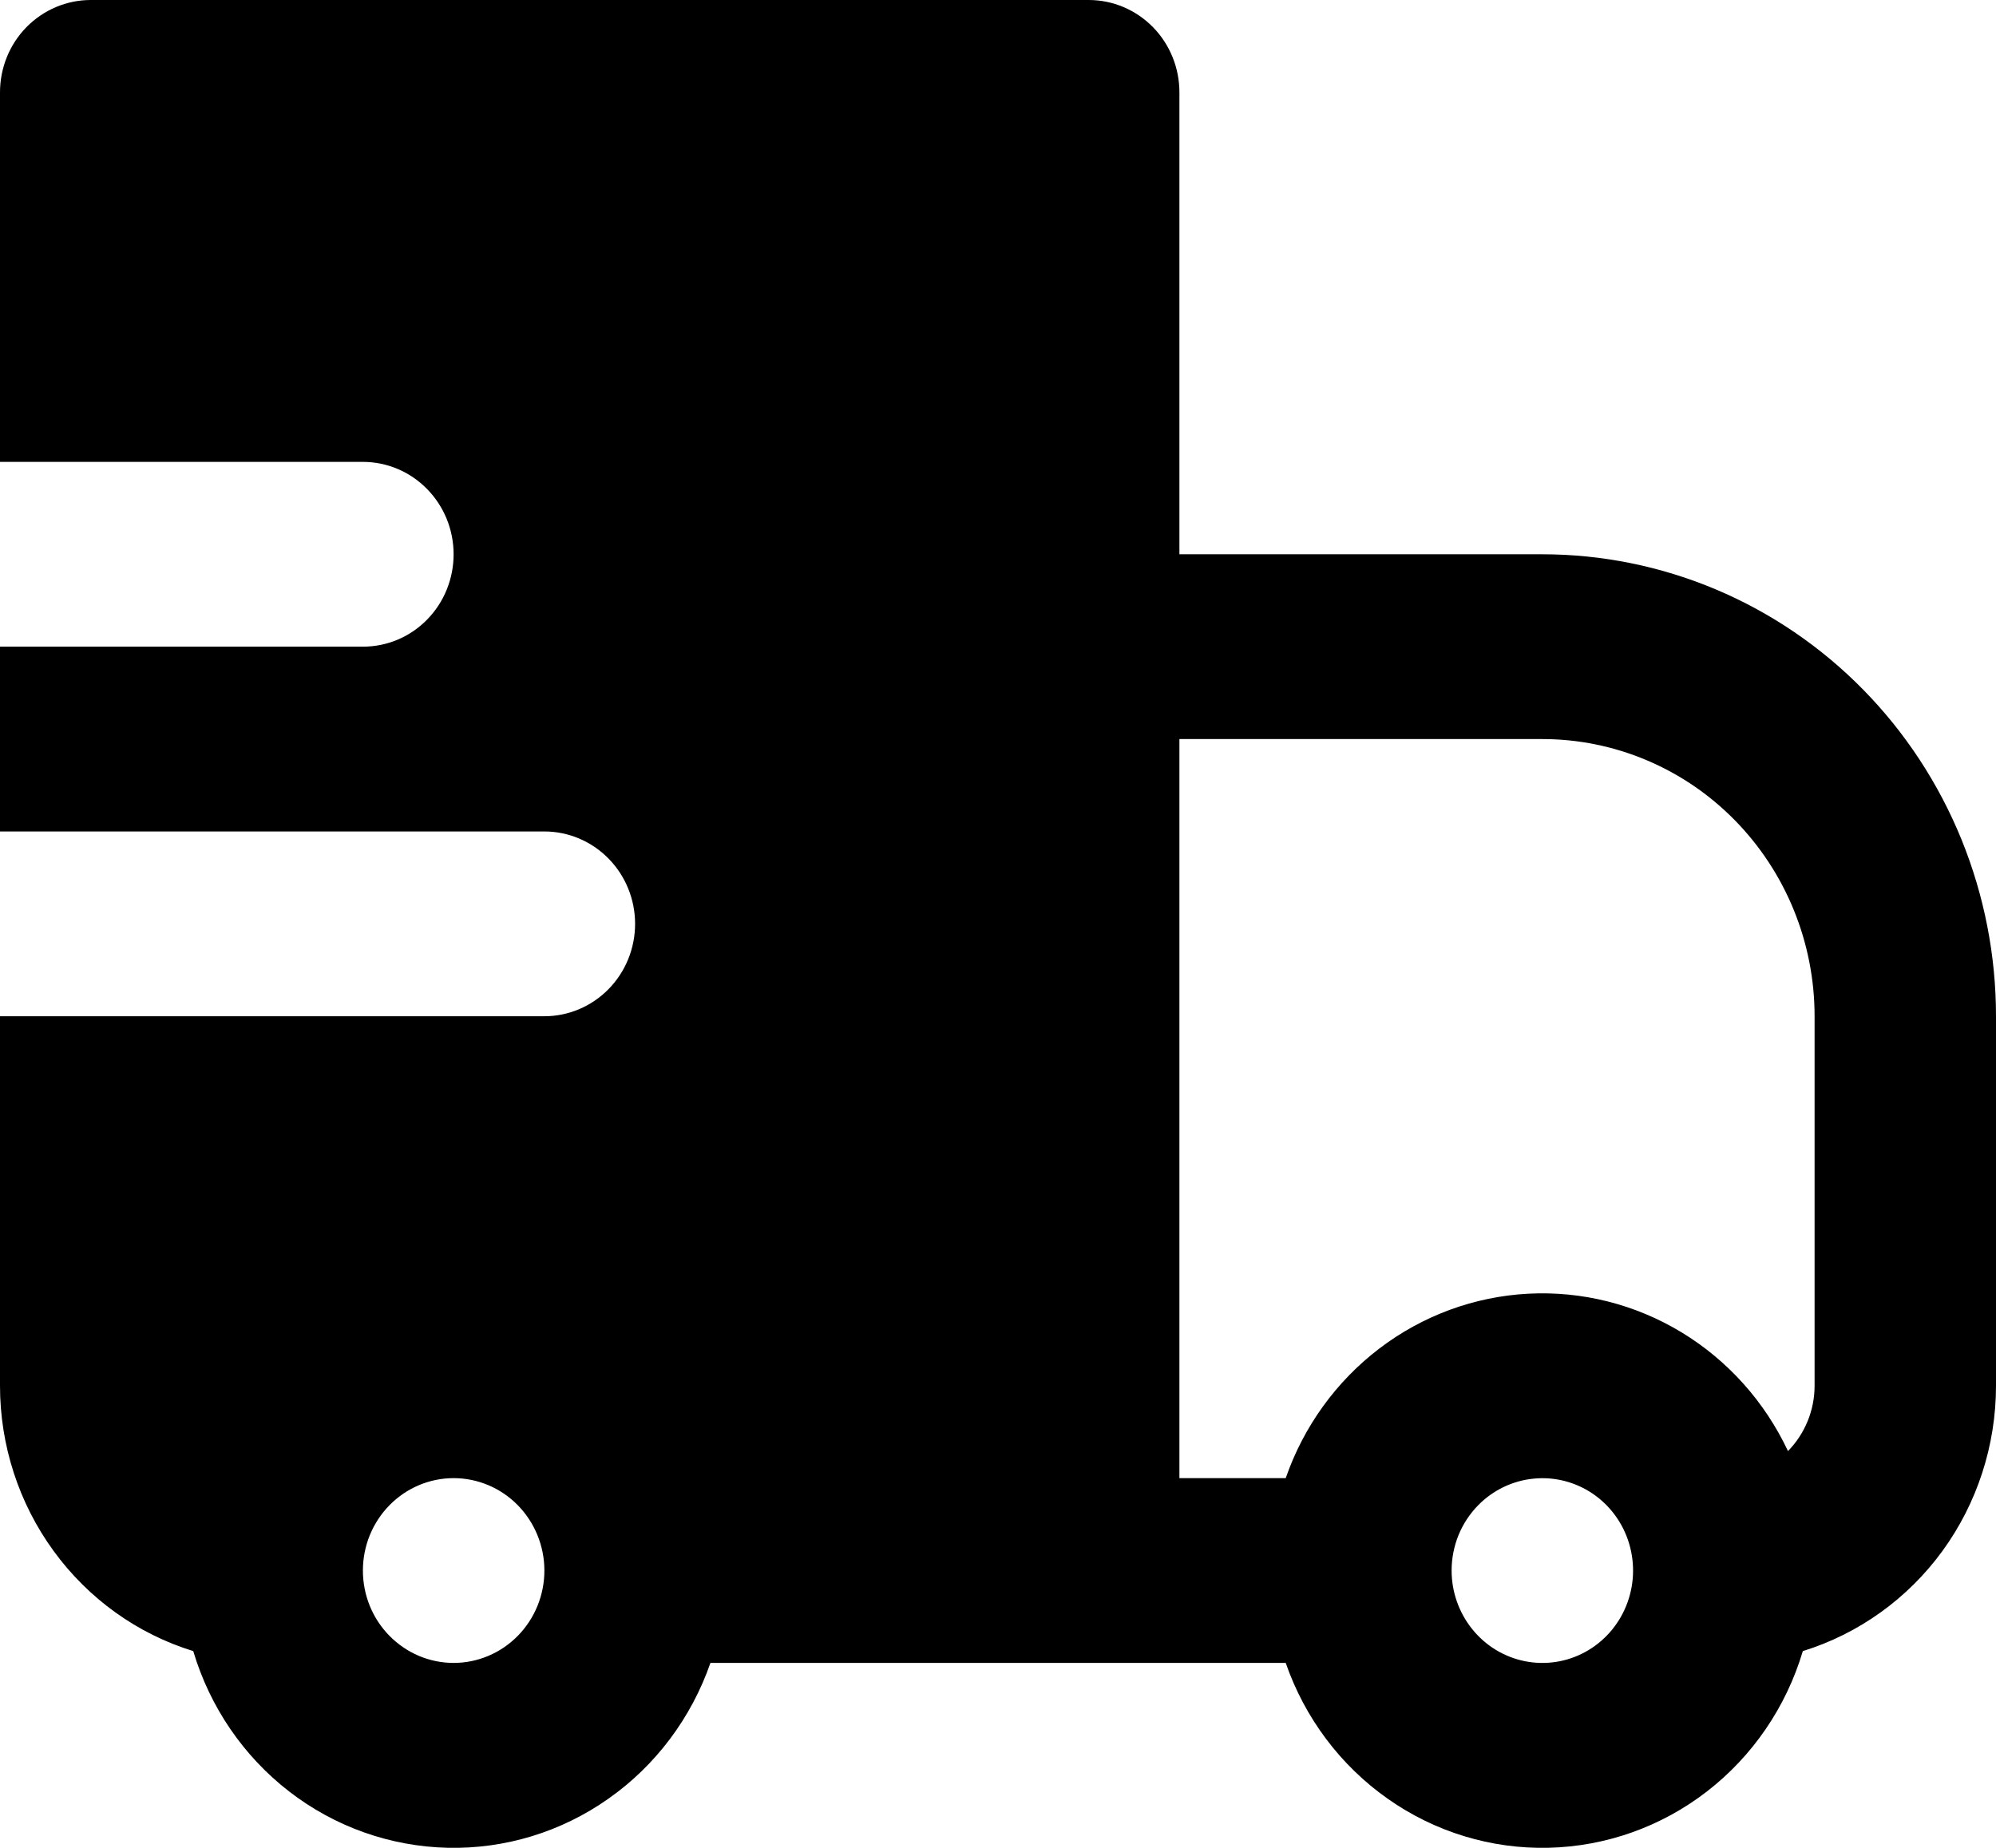
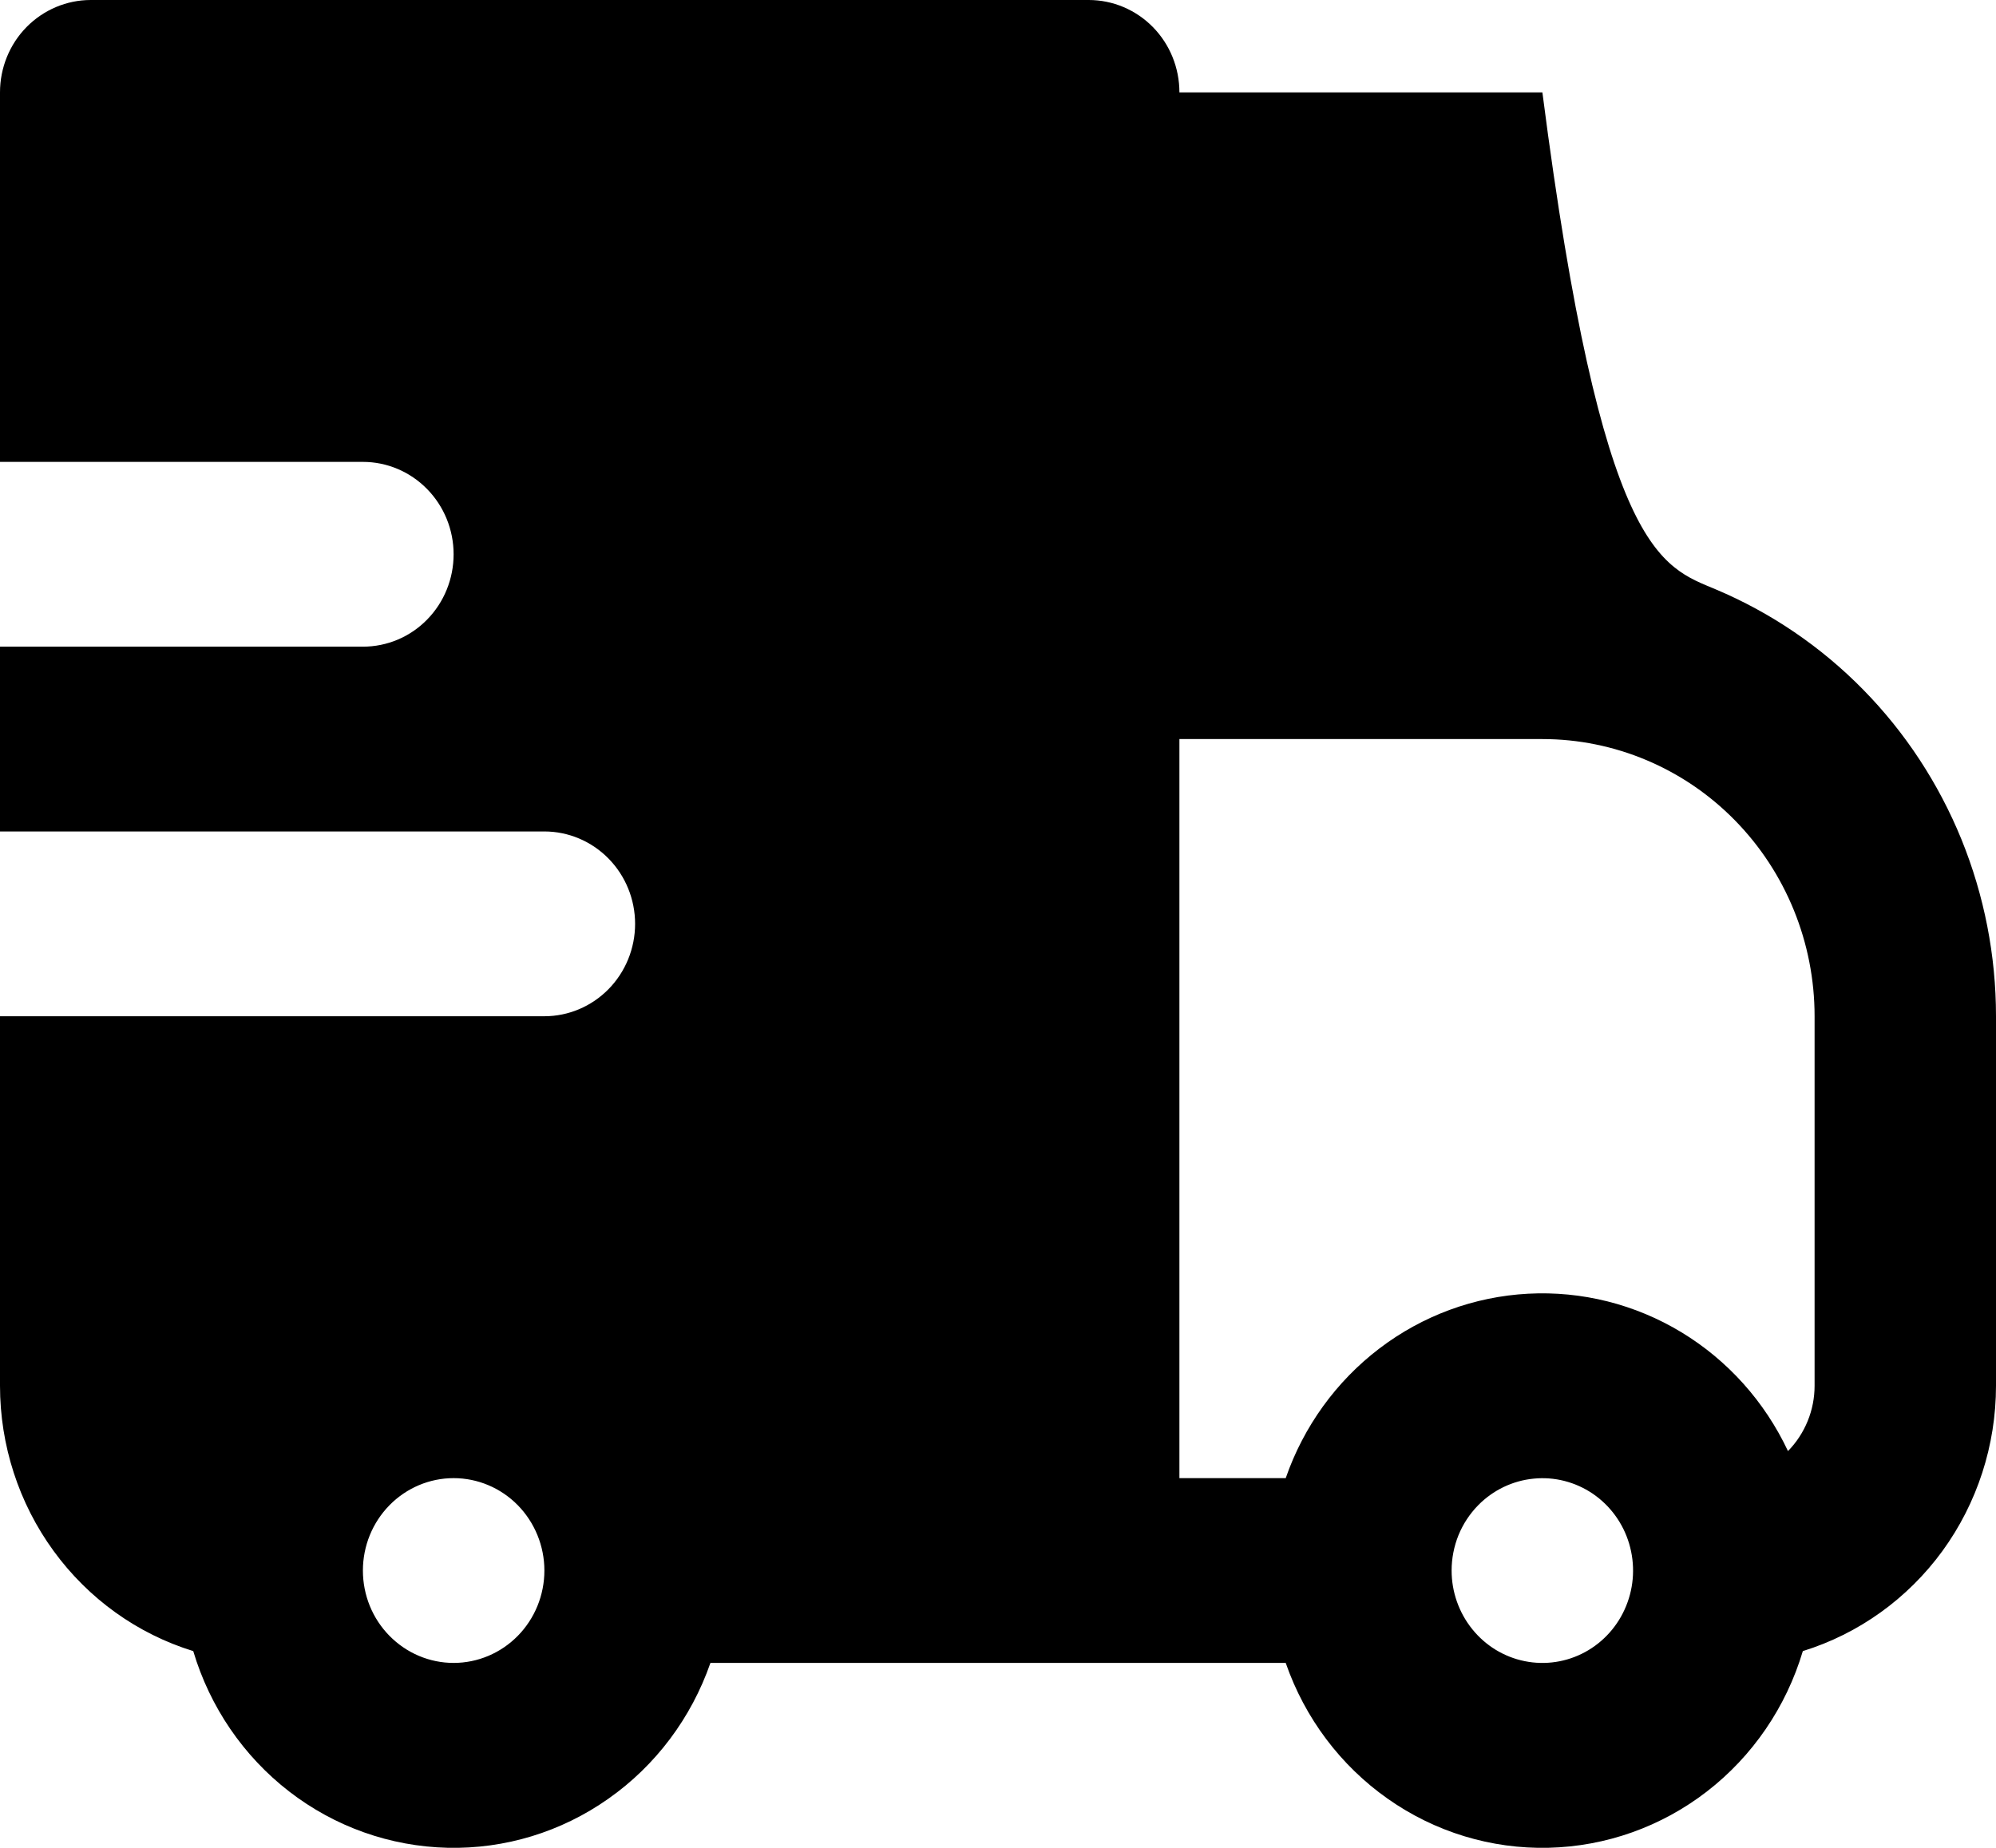
<svg xmlns="http://www.w3.org/2000/svg" width="27" height="25" viewBox="0 0 27 25" fill="none">
-   <path fill-rule="evenodd" clip-rule="evenodd" d="M6.50297e-09 1.25C6.50297e-09 0.918 0.129 0.6 0.359 0.366C0.59 0.132 0.902 0 1.227 0H14.727C15.053 0 15.365 0.132 15.595 0.366C15.825 0.6 15.954 0.918 15.954 1.25V7.499H20.864C21.669 7.499 22.467 7.661 23.212 7.975C23.956 8.289 24.633 8.749 25.203 9.33C25.773 9.91 26.224 10.599 26.533 11.357C26.841 12.116 27 12.928 27 13.749V18.748C27 19.553 26.746 20.336 26.276 20.983C25.805 21.629 25.143 22.104 24.387 22.338C24.162 23.094 23.708 23.759 23.09 24.237C22.472 24.715 21.722 24.981 20.946 24.999C20.171 25.017 19.409 24.785 18.771 24.335C18.133 23.886 17.65 23.243 17.392 22.498H9.61C9.351 23.243 8.869 23.886 8.23 24.335C7.592 24.785 6.831 25.017 6.055 24.999C5.279 24.981 4.529 24.715 3.911 24.237C3.293 23.759 2.839 23.094 2.614 22.338C1.858 22.105 1.196 21.63 0.725 20.983C0.254 20.337 -4.69367e-05 19.553 6.50297e-09 18.748V13.749H7.364C7.689 13.749 8.001 13.617 8.231 13.383C8.462 13.148 8.591 12.83 8.591 12.499C8.591 12.168 8.462 11.85 8.231 11.615C8.001 11.381 7.689 11.249 7.364 11.249H6.50297e-09V8.749H4.909C5.235 8.749 5.547 8.618 5.777 8.383C6.007 8.149 6.136 7.831 6.136 7.499C6.136 7.168 6.007 6.85 5.777 6.616C5.547 6.381 5.235 6.249 4.909 6.249H6.50297e-09V1.25ZM15.954 19.998H17.392C17.634 19.299 18.075 18.689 18.659 18.244C19.242 17.8 19.941 17.542 20.669 17.503C21.396 17.464 22.118 17.645 22.744 18.024C23.37 18.403 23.872 18.963 24.186 19.632C24.3 19.516 24.39 19.378 24.452 19.227C24.514 19.075 24.546 18.913 24.546 18.748V13.749C24.546 12.754 24.158 11.801 23.467 11.097C22.777 10.394 21.84 9.999 20.864 9.999H15.954V19.998ZM7.364 21.248C7.364 20.917 7.234 20.599 7.004 20.364C6.774 20.13 6.462 19.998 6.136 19.998C5.811 19.998 5.499 20.13 5.269 20.364C5.038 20.599 4.909 20.917 4.909 21.248C4.909 21.58 5.038 21.898 5.269 22.132C5.499 22.366 5.811 22.498 6.136 22.498C6.462 22.498 6.774 22.366 7.004 22.132C7.234 21.898 7.364 21.58 7.364 21.248ZM19.996 20.364C19.882 20.48 19.791 20.618 19.729 20.77C19.668 20.921 19.636 21.084 19.636 21.248C19.636 21.537 19.735 21.818 19.915 22.041C20.095 22.265 20.346 22.418 20.624 22.474C20.902 22.531 21.192 22.487 21.442 22.351C21.692 22.215 21.889 21.994 21.997 21.727C22.106 21.46 22.12 21.163 22.038 20.886C21.956 20.609 21.782 20.37 21.546 20.209C21.31 20.049 21.026 19.976 20.744 20.005C20.461 20.033 20.197 20.16 19.996 20.364Z" fill="black" />
+   <path fill-rule="evenodd" clip-rule="evenodd" d="M6.50297e-09 1.25C6.50297e-09 0.918 0.129 0.6 0.359 0.366C0.59 0.132 0.902 0 1.227 0H14.727C15.053 0 15.365 0.132 15.595 0.366C15.825 0.6 15.954 0.918 15.954 1.25H20.864C21.669 7.499 22.467 7.661 23.212 7.975C23.956 8.289 24.633 8.749 25.203 9.33C25.773 9.91 26.224 10.599 26.533 11.357C26.841 12.116 27 12.928 27 13.749V18.748C27 19.553 26.746 20.336 26.276 20.983C25.805 21.629 25.143 22.104 24.387 22.338C24.162 23.094 23.708 23.759 23.09 24.237C22.472 24.715 21.722 24.981 20.946 24.999C20.171 25.017 19.409 24.785 18.771 24.335C18.133 23.886 17.65 23.243 17.392 22.498H9.61C9.351 23.243 8.869 23.886 8.23 24.335C7.592 24.785 6.831 25.017 6.055 24.999C5.279 24.981 4.529 24.715 3.911 24.237C3.293 23.759 2.839 23.094 2.614 22.338C1.858 22.105 1.196 21.63 0.725 20.983C0.254 20.337 -4.69367e-05 19.553 6.50297e-09 18.748V13.749H7.364C7.689 13.749 8.001 13.617 8.231 13.383C8.462 13.148 8.591 12.83 8.591 12.499C8.591 12.168 8.462 11.85 8.231 11.615C8.001 11.381 7.689 11.249 7.364 11.249H6.50297e-09V8.749H4.909C5.235 8.749 5.547 8.618 5.777 8.383C6.007 8.149 6.136 7.831 6.136 7.499C6.136 7.168 6.007 6.85 5.777 6.616C5.547 6.381 5.235 6.249 4.909 6.249H6.50297e-09V1.25ZM15.954 19.998H17.392C17.634 19.299 18.075 18.689 18.659 18.244C19.242 17.8 19.941 17.542 20.669 17.503C21.396 17.464 22.118 17.645 22.744 18.024C23.37 18.403 23.872 18.963 24.186 19.632C24.3 19.516 24.39 19.378 24.452 19.227C24.514 19.075 24.546 18.913 24.546 18.748V13.749C24.546 12.754 24.158 11.801 23.467 11.097C22.777 10.394 21.84 9.999 20.864 9.999H15.954V19.998ZM7.364 21.248C7.364 20.917 7.234 20.599 7.004 20.364C6.774 20.13 6.462 19.998 6.136 19.998C5.811 19.998 5.499 20.13 5.269 20.364C5.038 20.599 4.909 20.917 4.909 21.248C4.909 21.58 5.038 21.898 5.269 22.132C5.499 22.366 5.811 22.498 6.136 22.498C6.462 22.498 6.774 22.366 7.004 22.132C7.234 21.898 7.364 21.58 7.364 21.248ZM19.996 20.364C19.882 20.48 19.791 20.618 19.729 20.77C19.668 20.921 19.636 21.084 19.636 21.248C19.636 21.537 19.735 21.818 19.915 22.041C20.095 22.265 20.346 22.418 20.624 22.474C20.902 22.531 21.192 22.487 21.442 22.351C21.692 22.215 21.889 21.994 21.997 21.727C22.106 21.46 22.12 21.163 22.038 20.886C21.956 20.609 21.782 20.37 21.546 20.209C21.31 20.049 21.026 19.976 20.744 20.005C20.461 20.033 20.197 20.16 19.996 20.364Z" fill="black" />
</svg>